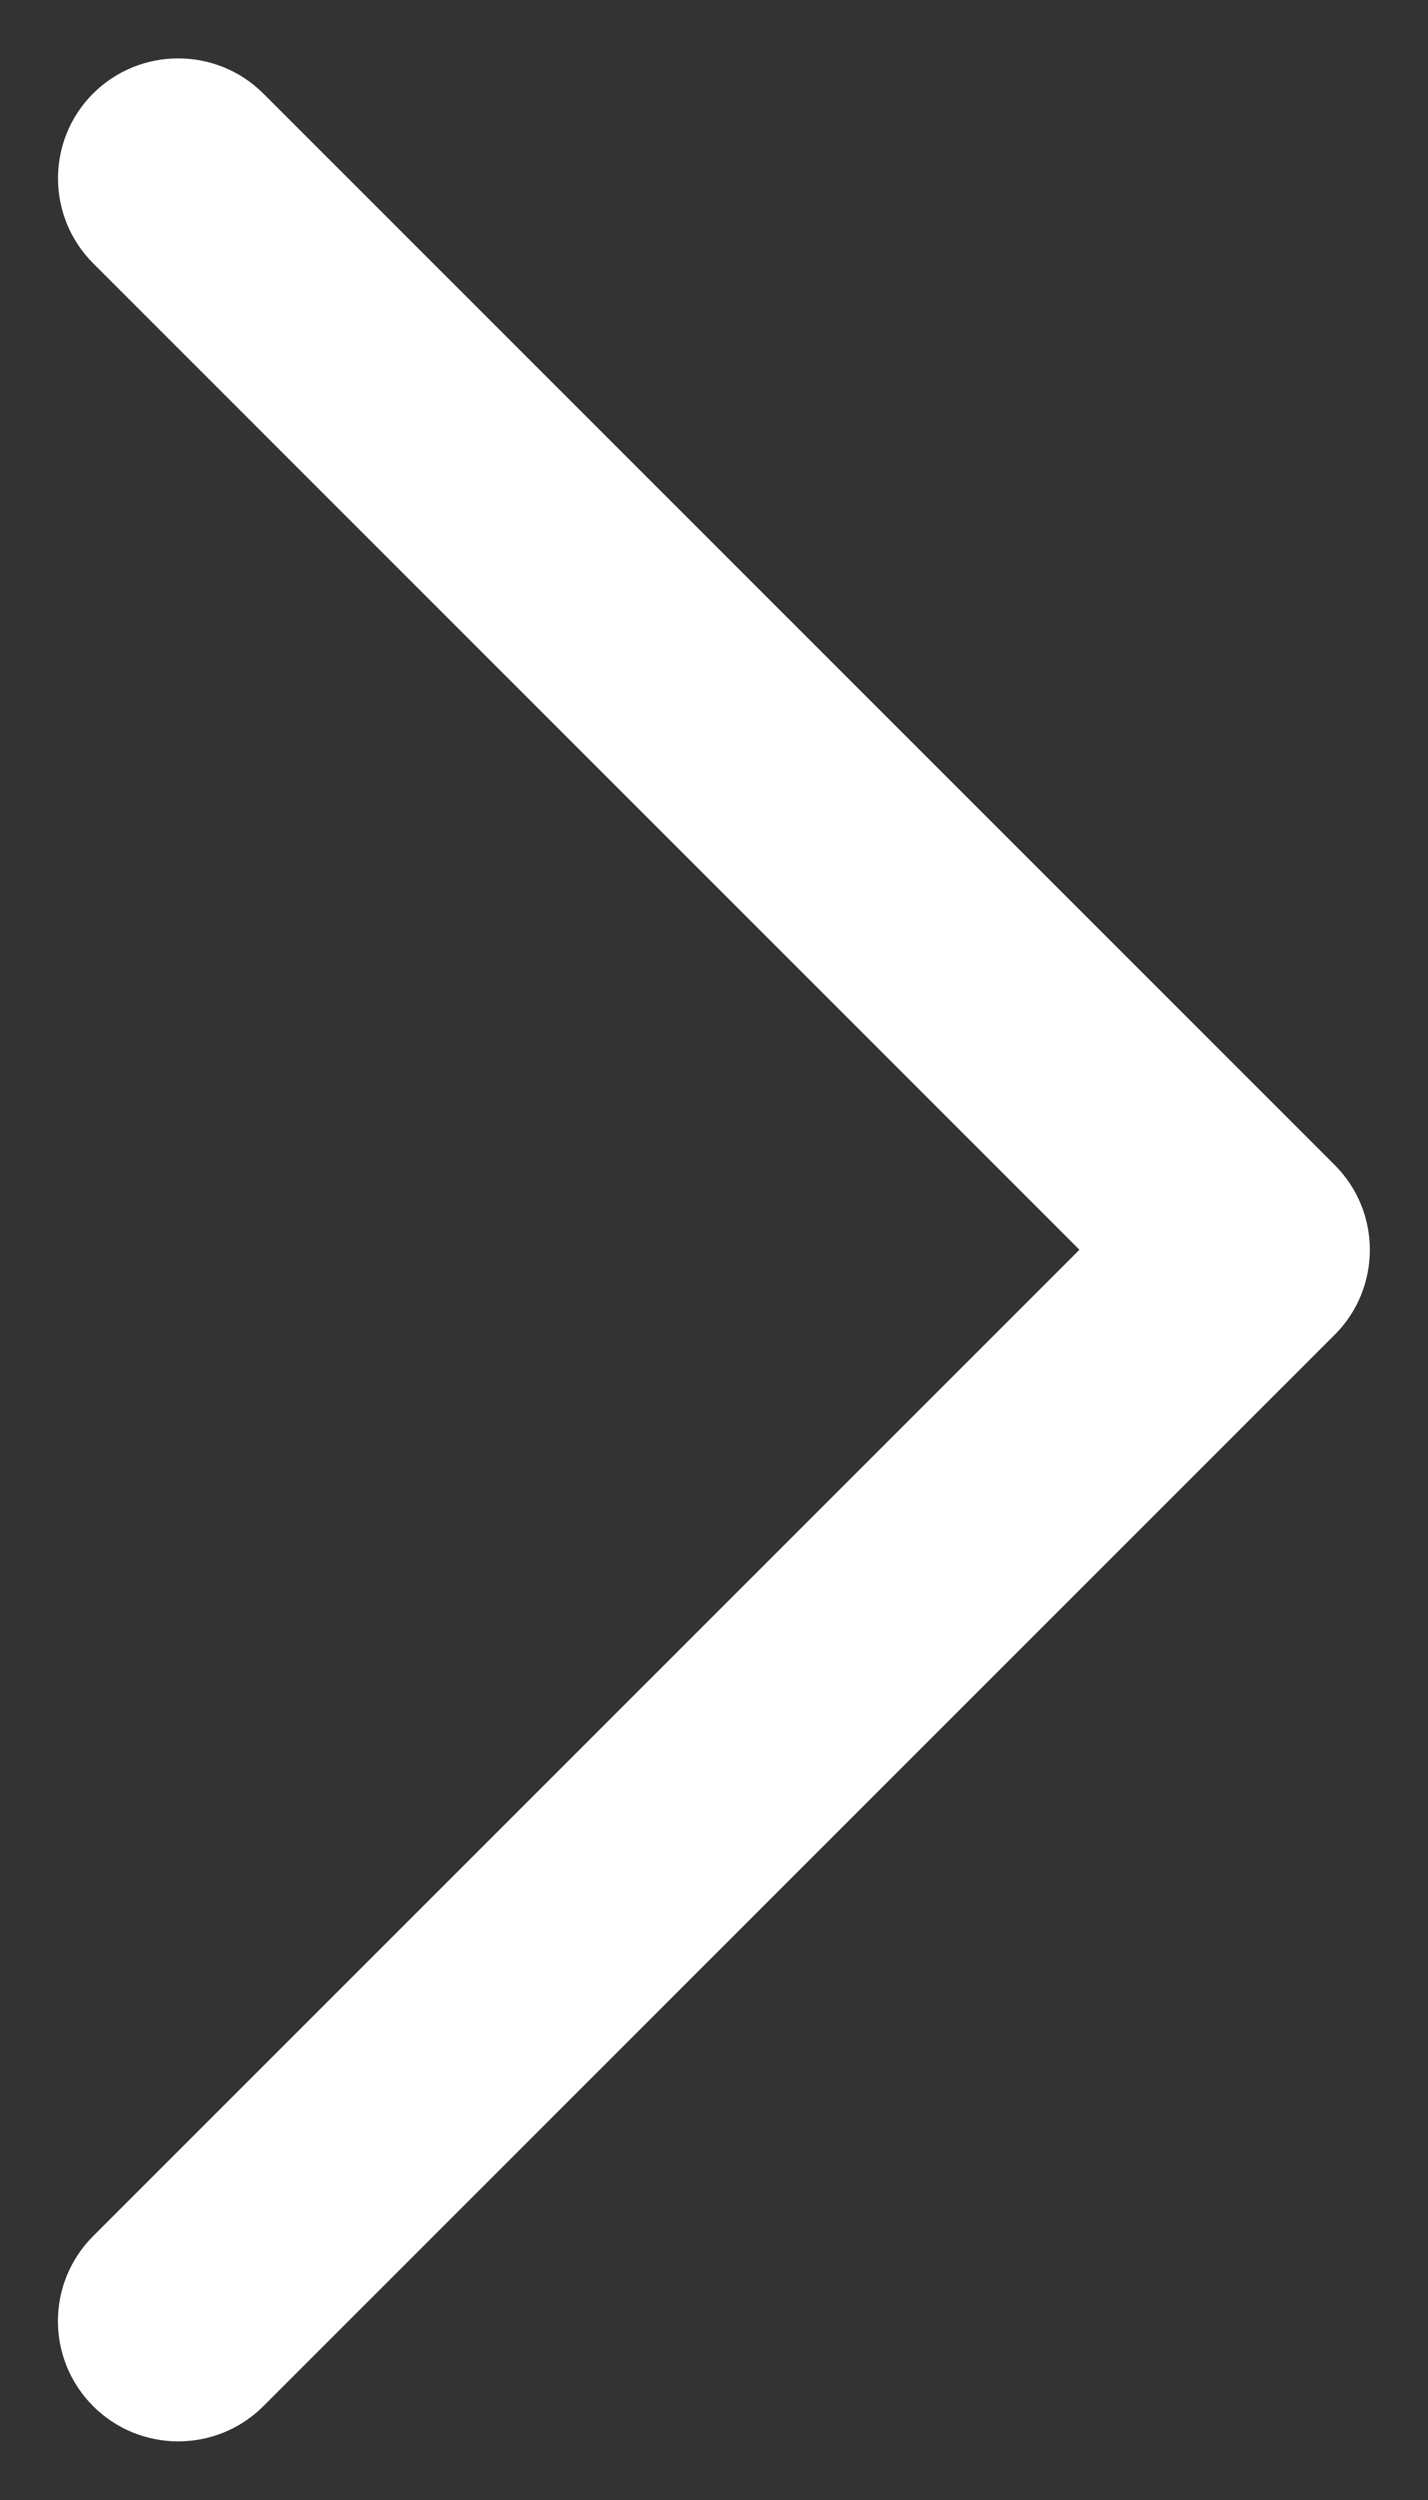
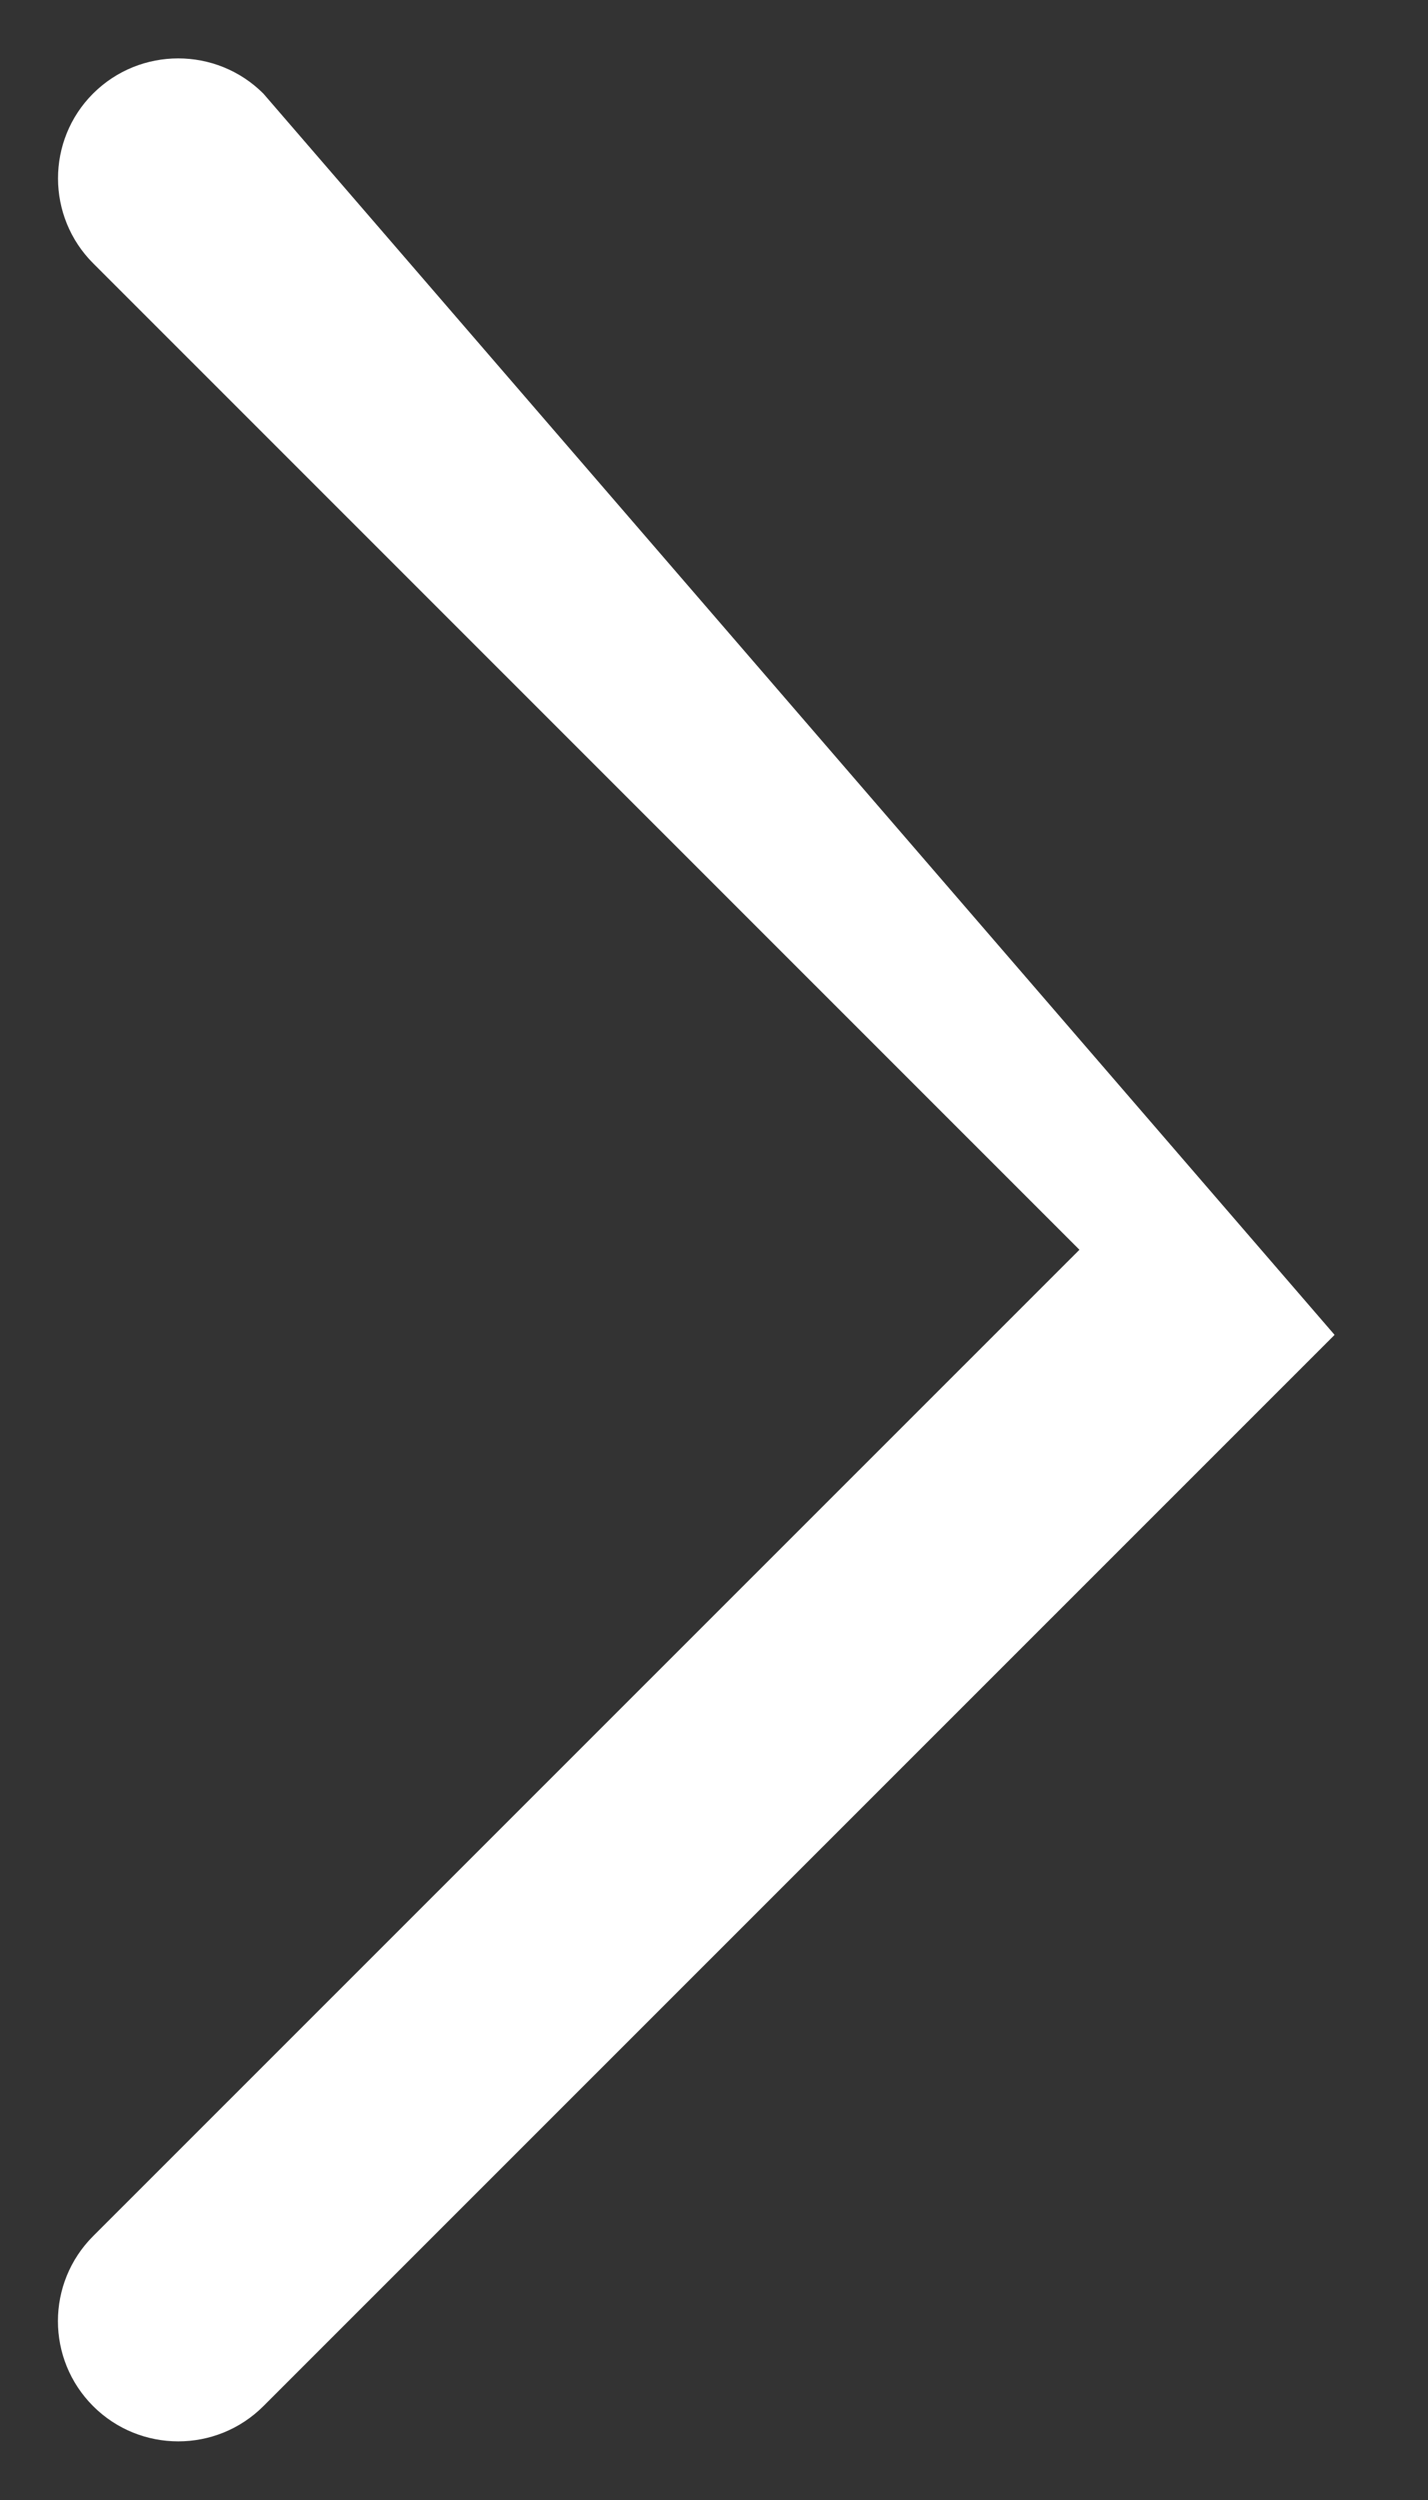
<svg xmlns="http://www.w3.org/2000/svg" width="12px" height="21px" viewBox="0 0 12 21" version="1.1">
  <rect x="0" y="0" width="12" height="21" fill="#333333" stroke="none" />
  <title>iconfinder_ExpandMore_1031518</title>
  <desc>Created with Sketch.</desc>
  <g id="Page-1" stroke="none" stroke-width="1" fill="none" fill-rule="evenodd">
    <g id="Cover" transform="translate(-1109, -678)" fill="#FFFFFF" fill-rule="nonzero">
      <g id="iconfinder_ExpandMore_1031518" transform="translate(1109, 678)">
-         <path d="M14.285,5.284 L6,13.571 L-2.285,5.283 C-2.68,4.888 -3.319,4.888 -3.714,5.283 C-4.108,5.678 -4.108,6.318 -3.714,6.713 L5.285,15.715 L5.285,15.715 L5.285,15.715 C5.679,16.11 6.319,16.11 6.713,15.715 L15.712,6.713 C16.106,6.318 16.106,5.677 15.712,5.282 C15.319,4.889 14.679,4.889 14.285,5.284 Z" id="Expand_More" transform="translate(5.999, 10.499) rotate(-90) translate(-5.999, -10.499) " />
+         <path d="M14.285,5.284 L6,13.571 L-2.285,5.283 C-2.68,4.888 -3.319,4.888 -3.714,5.283 C-4.108,5.678 -4.108,6.318 -3.714,6.713 L5.285,15.715 L5.285,15.715 L5.285,15.715 L15.712,6.713 C16.106,6.318 16.106,5.677 15.712,5.282 C15.319,4.889 14.679,4.889 14.285,5.284 Z" id="Expand_More" transform="translate(5.999, 10.499) rotate(-90) translate(-5.999, -10.499) " />
      </g>
    </g>
  </g>
</svg>